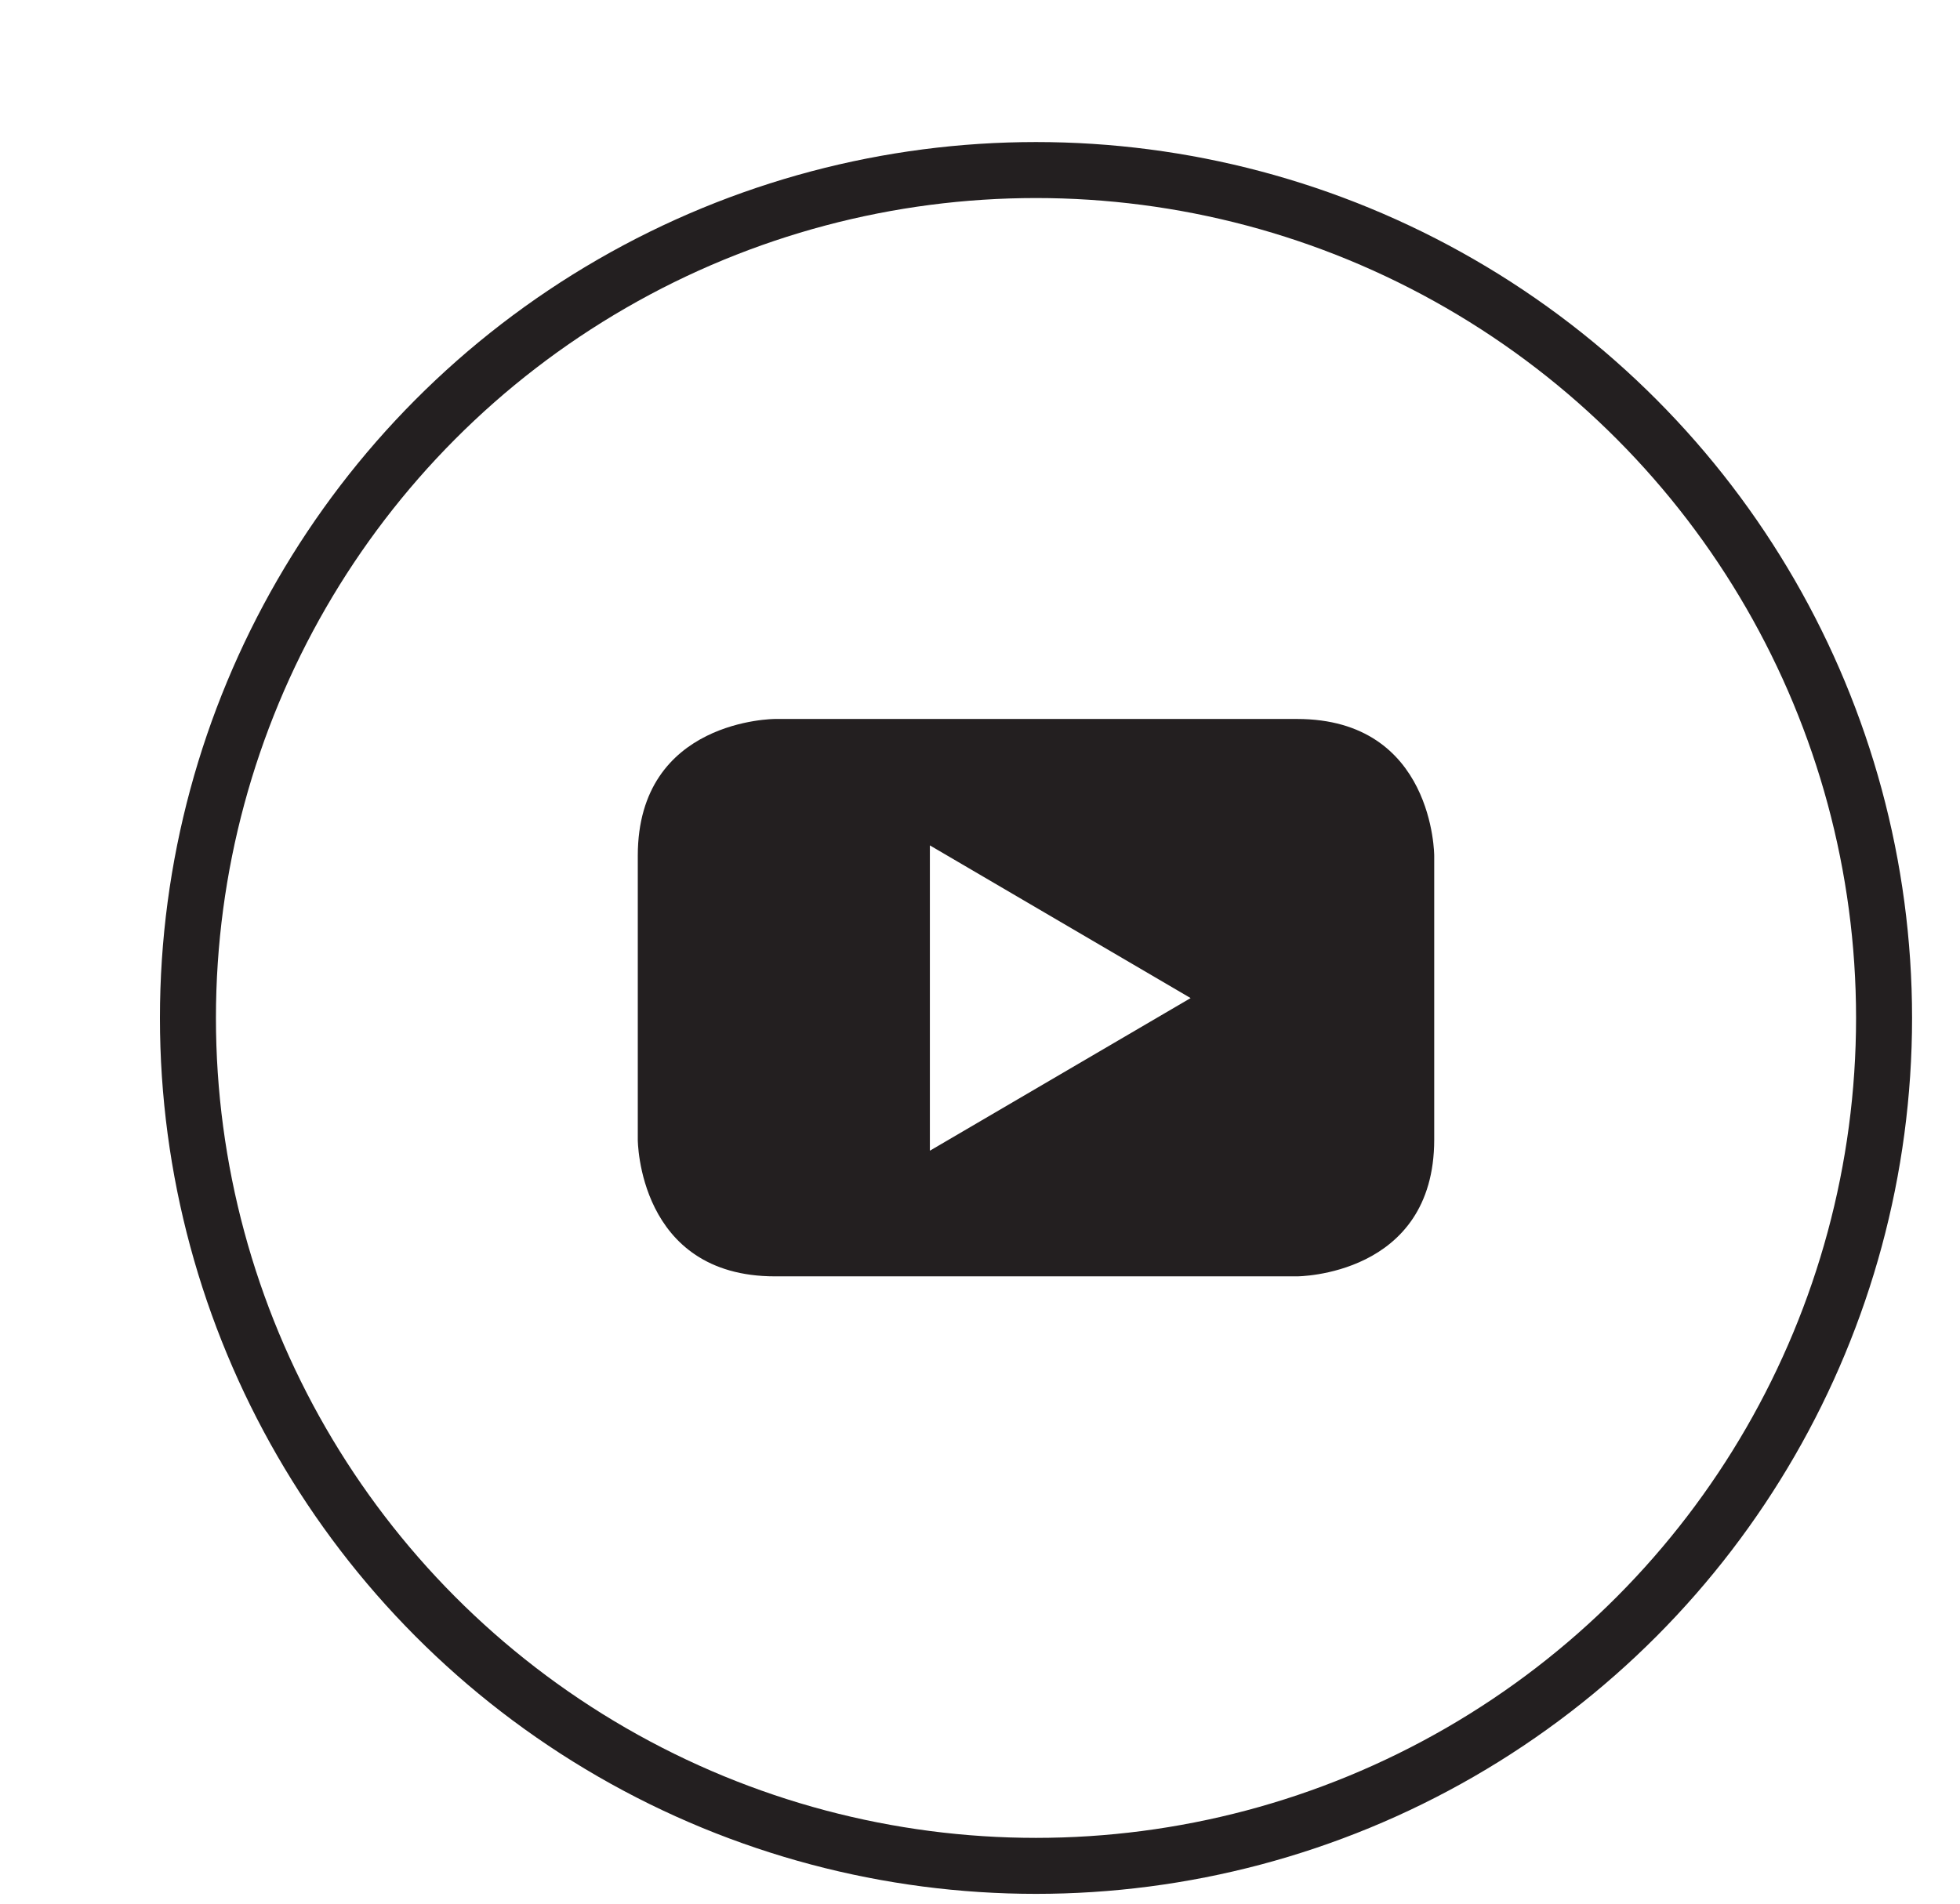
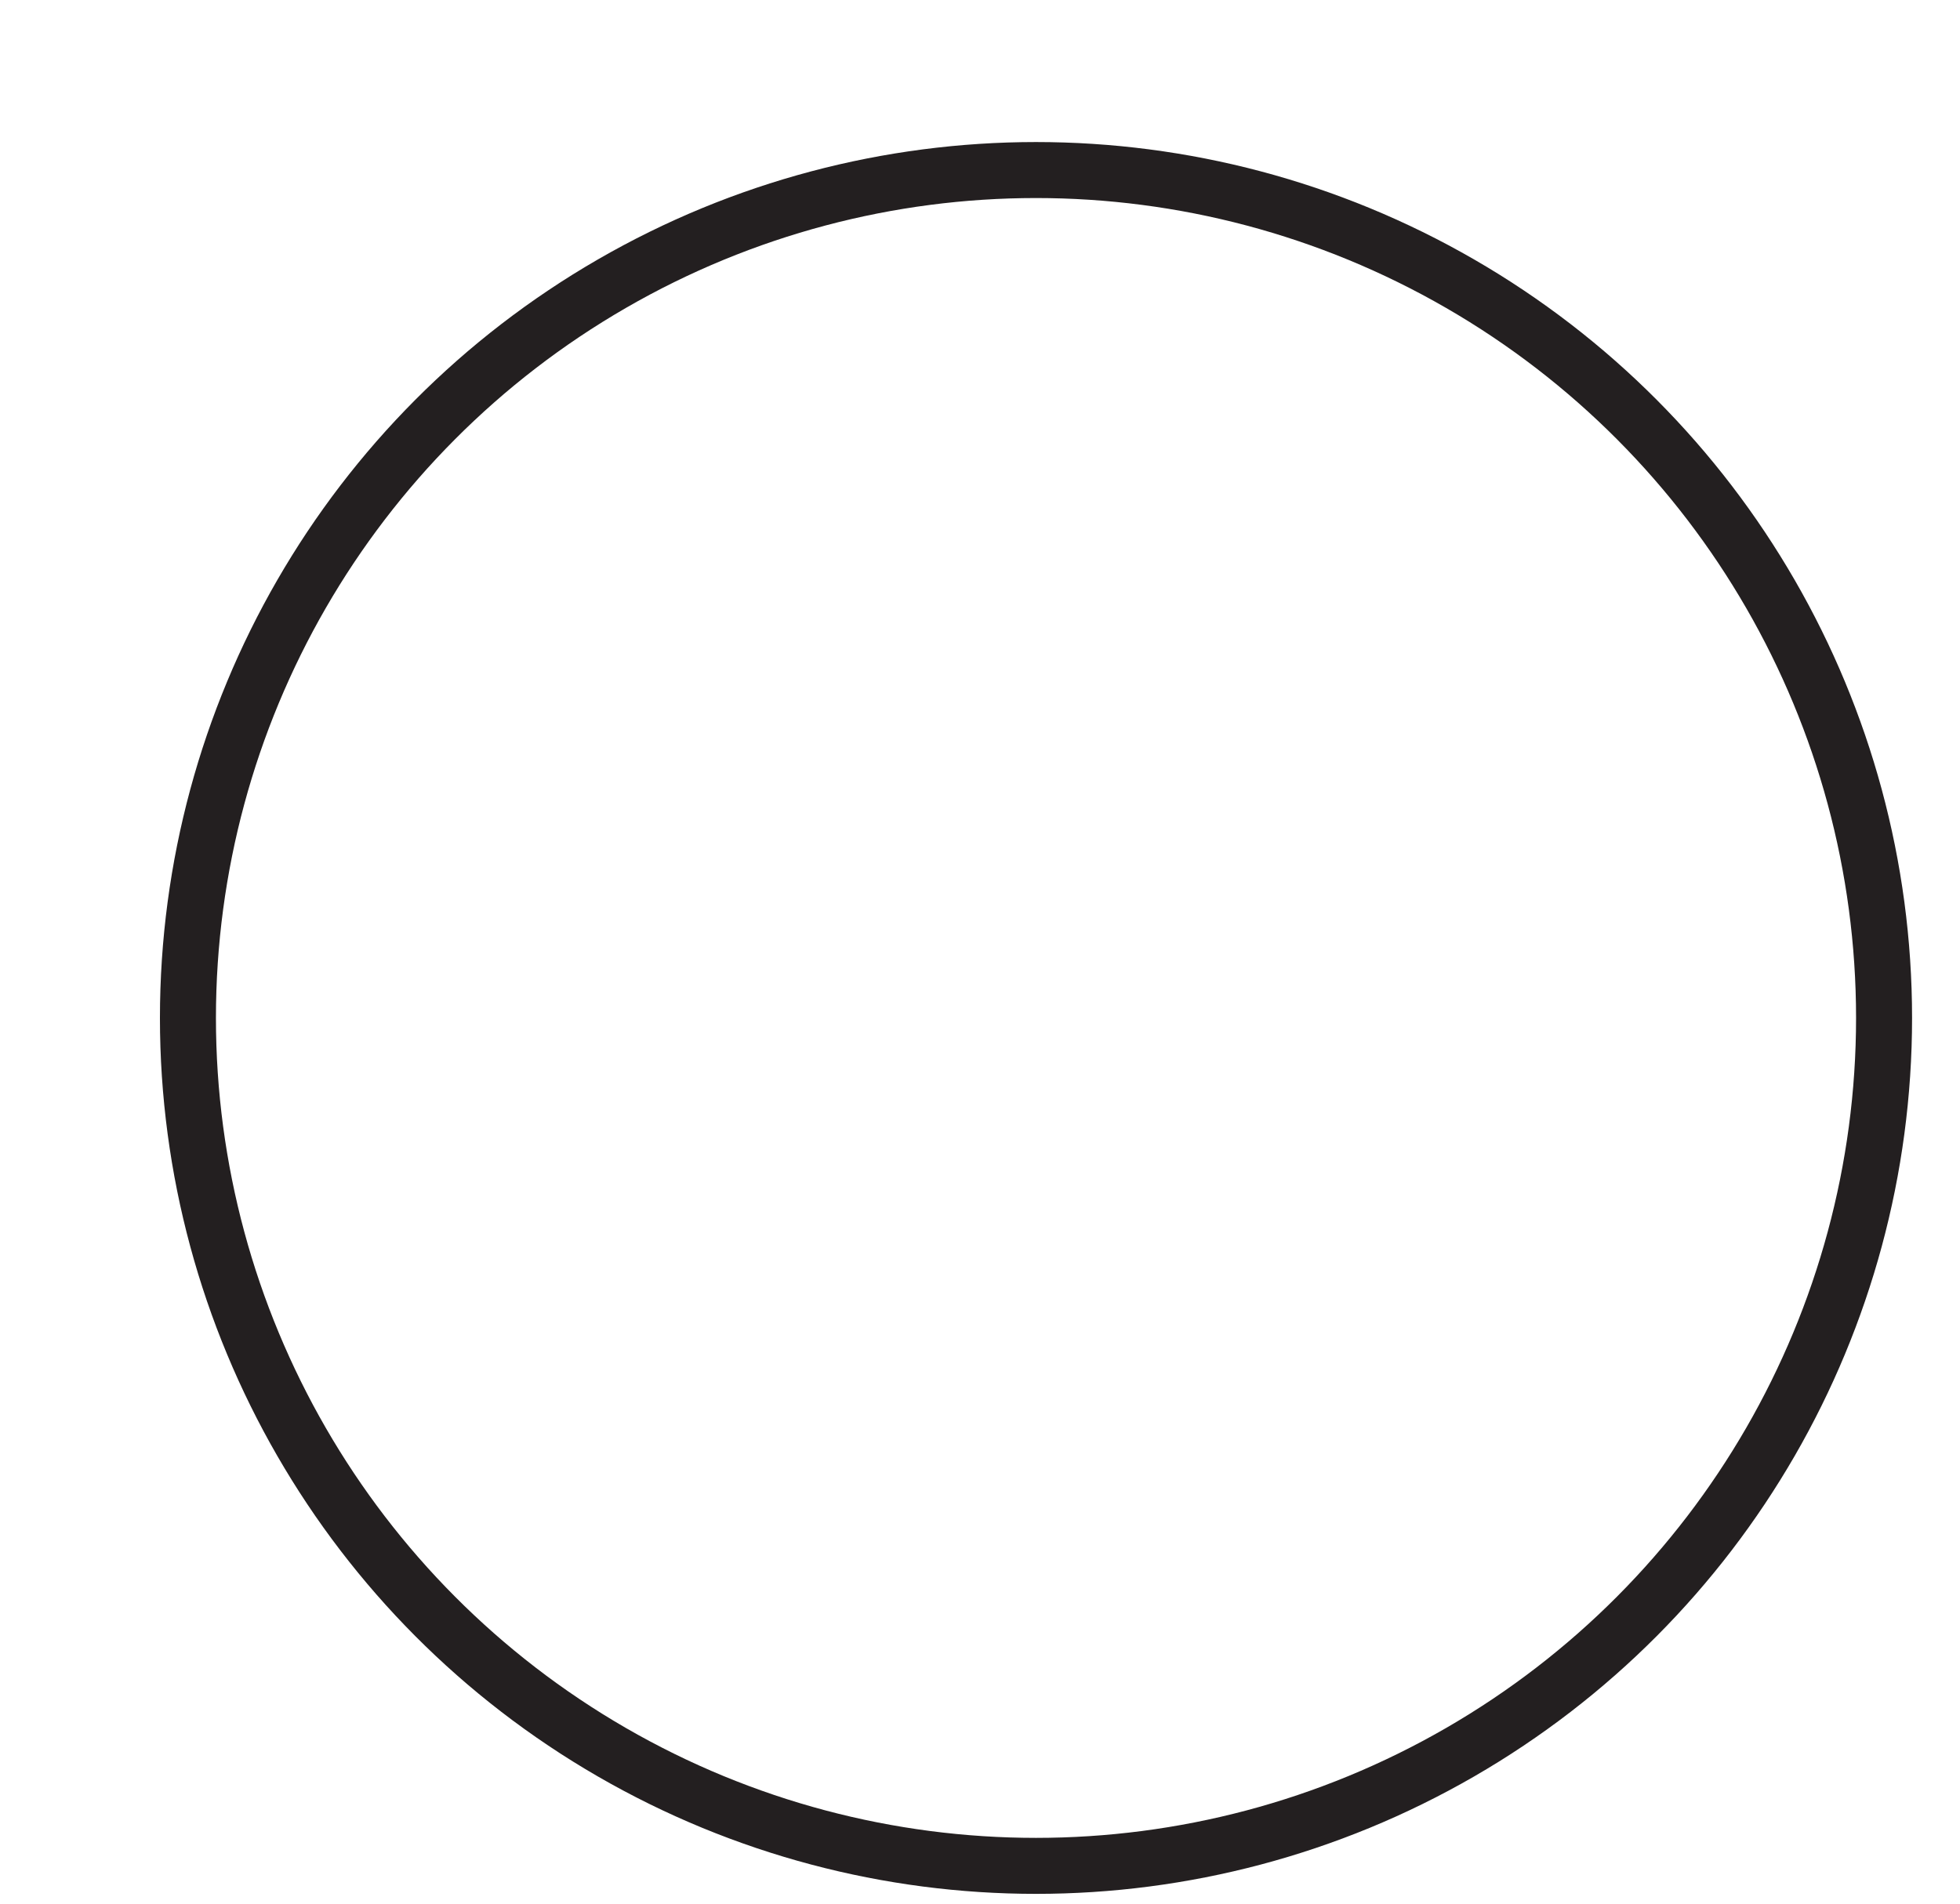
<svg xmlns="http://www.w3.org/2000/svg" width="35" height="34" viewBox="0 0 35 34" fill="none">
  <g filter="url(#filter0_d_89_165)">
    <circle cx="16.5" cy="16.181" r="15.144" fill="white" stroke="#231F20" />
-     <path fill-rule="evenodd" clip-rule="evenodd" d="M23.611 18.353V13.284C23.611 13.284 23.611 10.841 21.16 10.841H11.839C11.839 10.841 9.389 10.841 9.389 13.284V18.353C9.389 18.353 9.389 20.796 11.839 20.796H21.16C21.16 20.796 23.611 20.796 23.611 18.353ZM19.261 15.826L14.605 18.552V13.099L19.261 15.826Z" fill="#231F20" />
  </g>
  <defs>
    <filter id="filter0_d_89_165" x="0.855" y="0.536" width="33.289" height="33.289" filterUnits="userSpaceOnUse" color-interpolation-filters="sRGB">
      <feFlood flood-opacity="0" result="BackgroundImageFix" />
      <feColorMatrix in="SourceAlpha" type="matrix" values="0 0 0 0 0 0 0 0 0 0 0 0 0 0 0 0 0 0 127 0" result="hardAlpha" />
      <feOffset dx="2" dy="2" />
      <feColorMatrix type="matrix" values="0 0 0 0 0.859 0 0 0 0 0.949 0 0 0 0 0.973 0 0 0 1 0" />
      <feBlend mode="normal" in2="BackgroundImageFix" result="effect1_dropShadow_89_165" />
      <feBlend mode="normal" in="SourceGraphic" in2="effect1_dropShadow_89_165" result="shape" />
    </filter>
  </defs>
</svg>